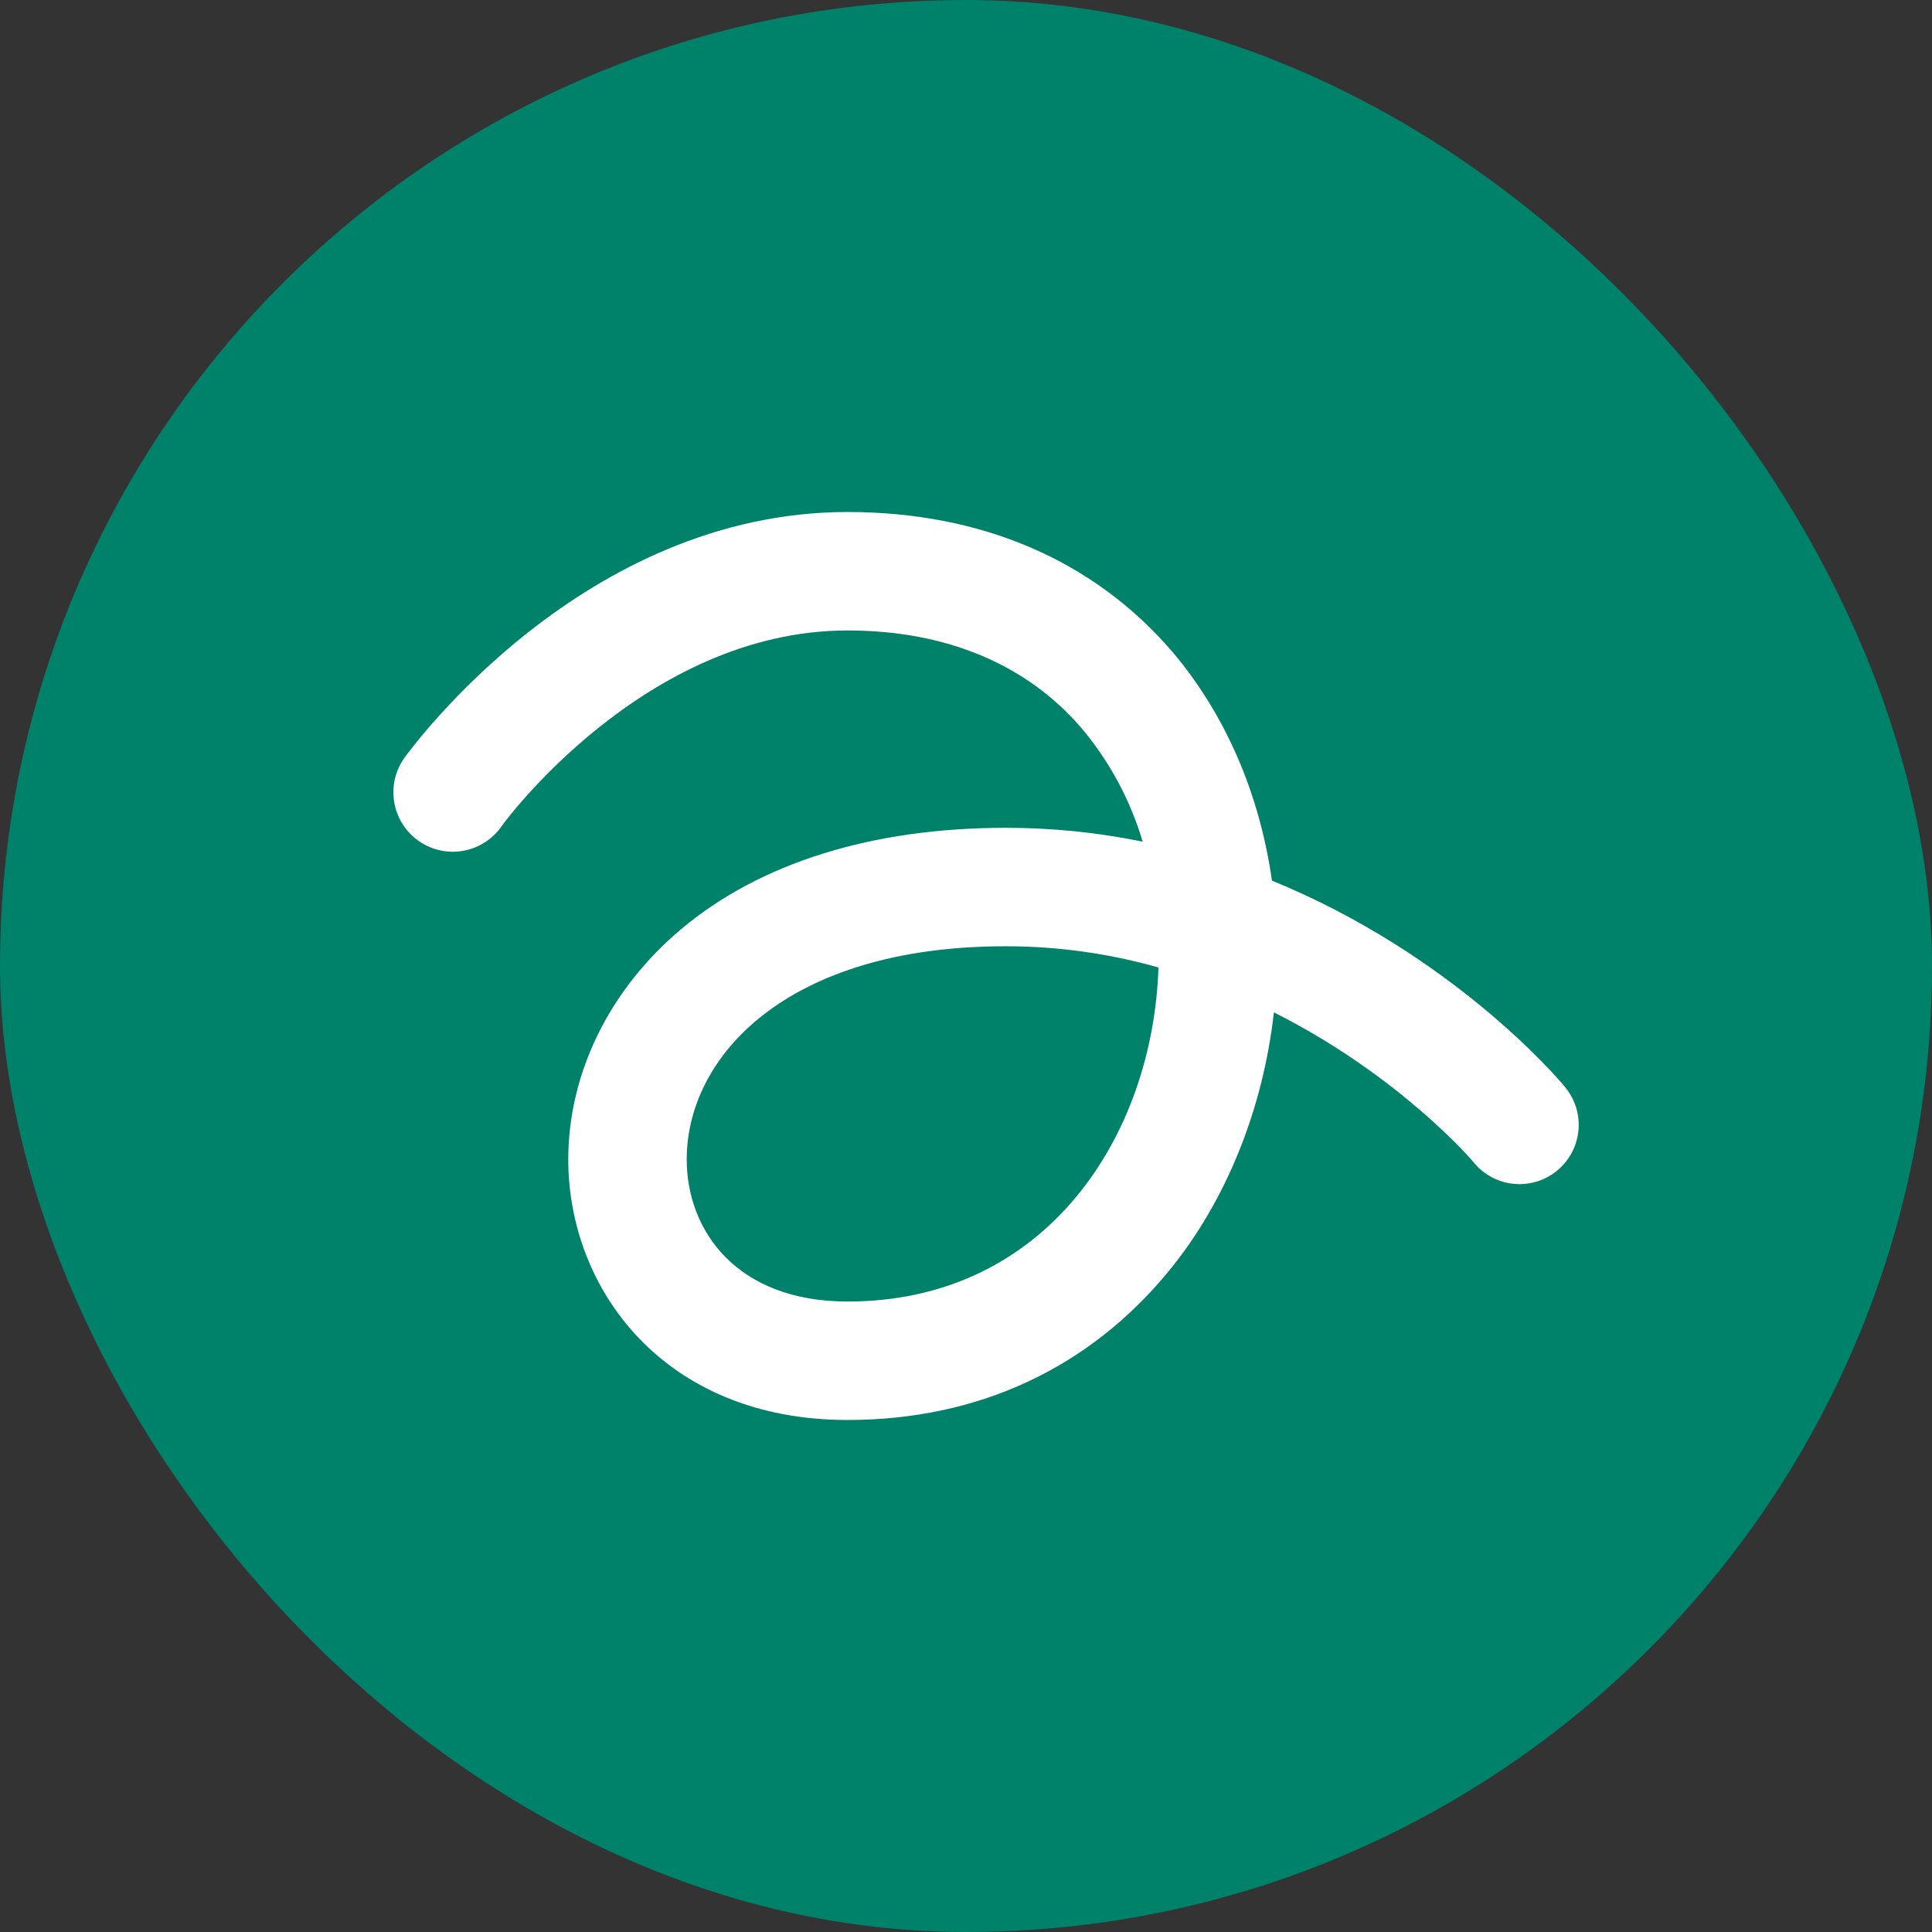
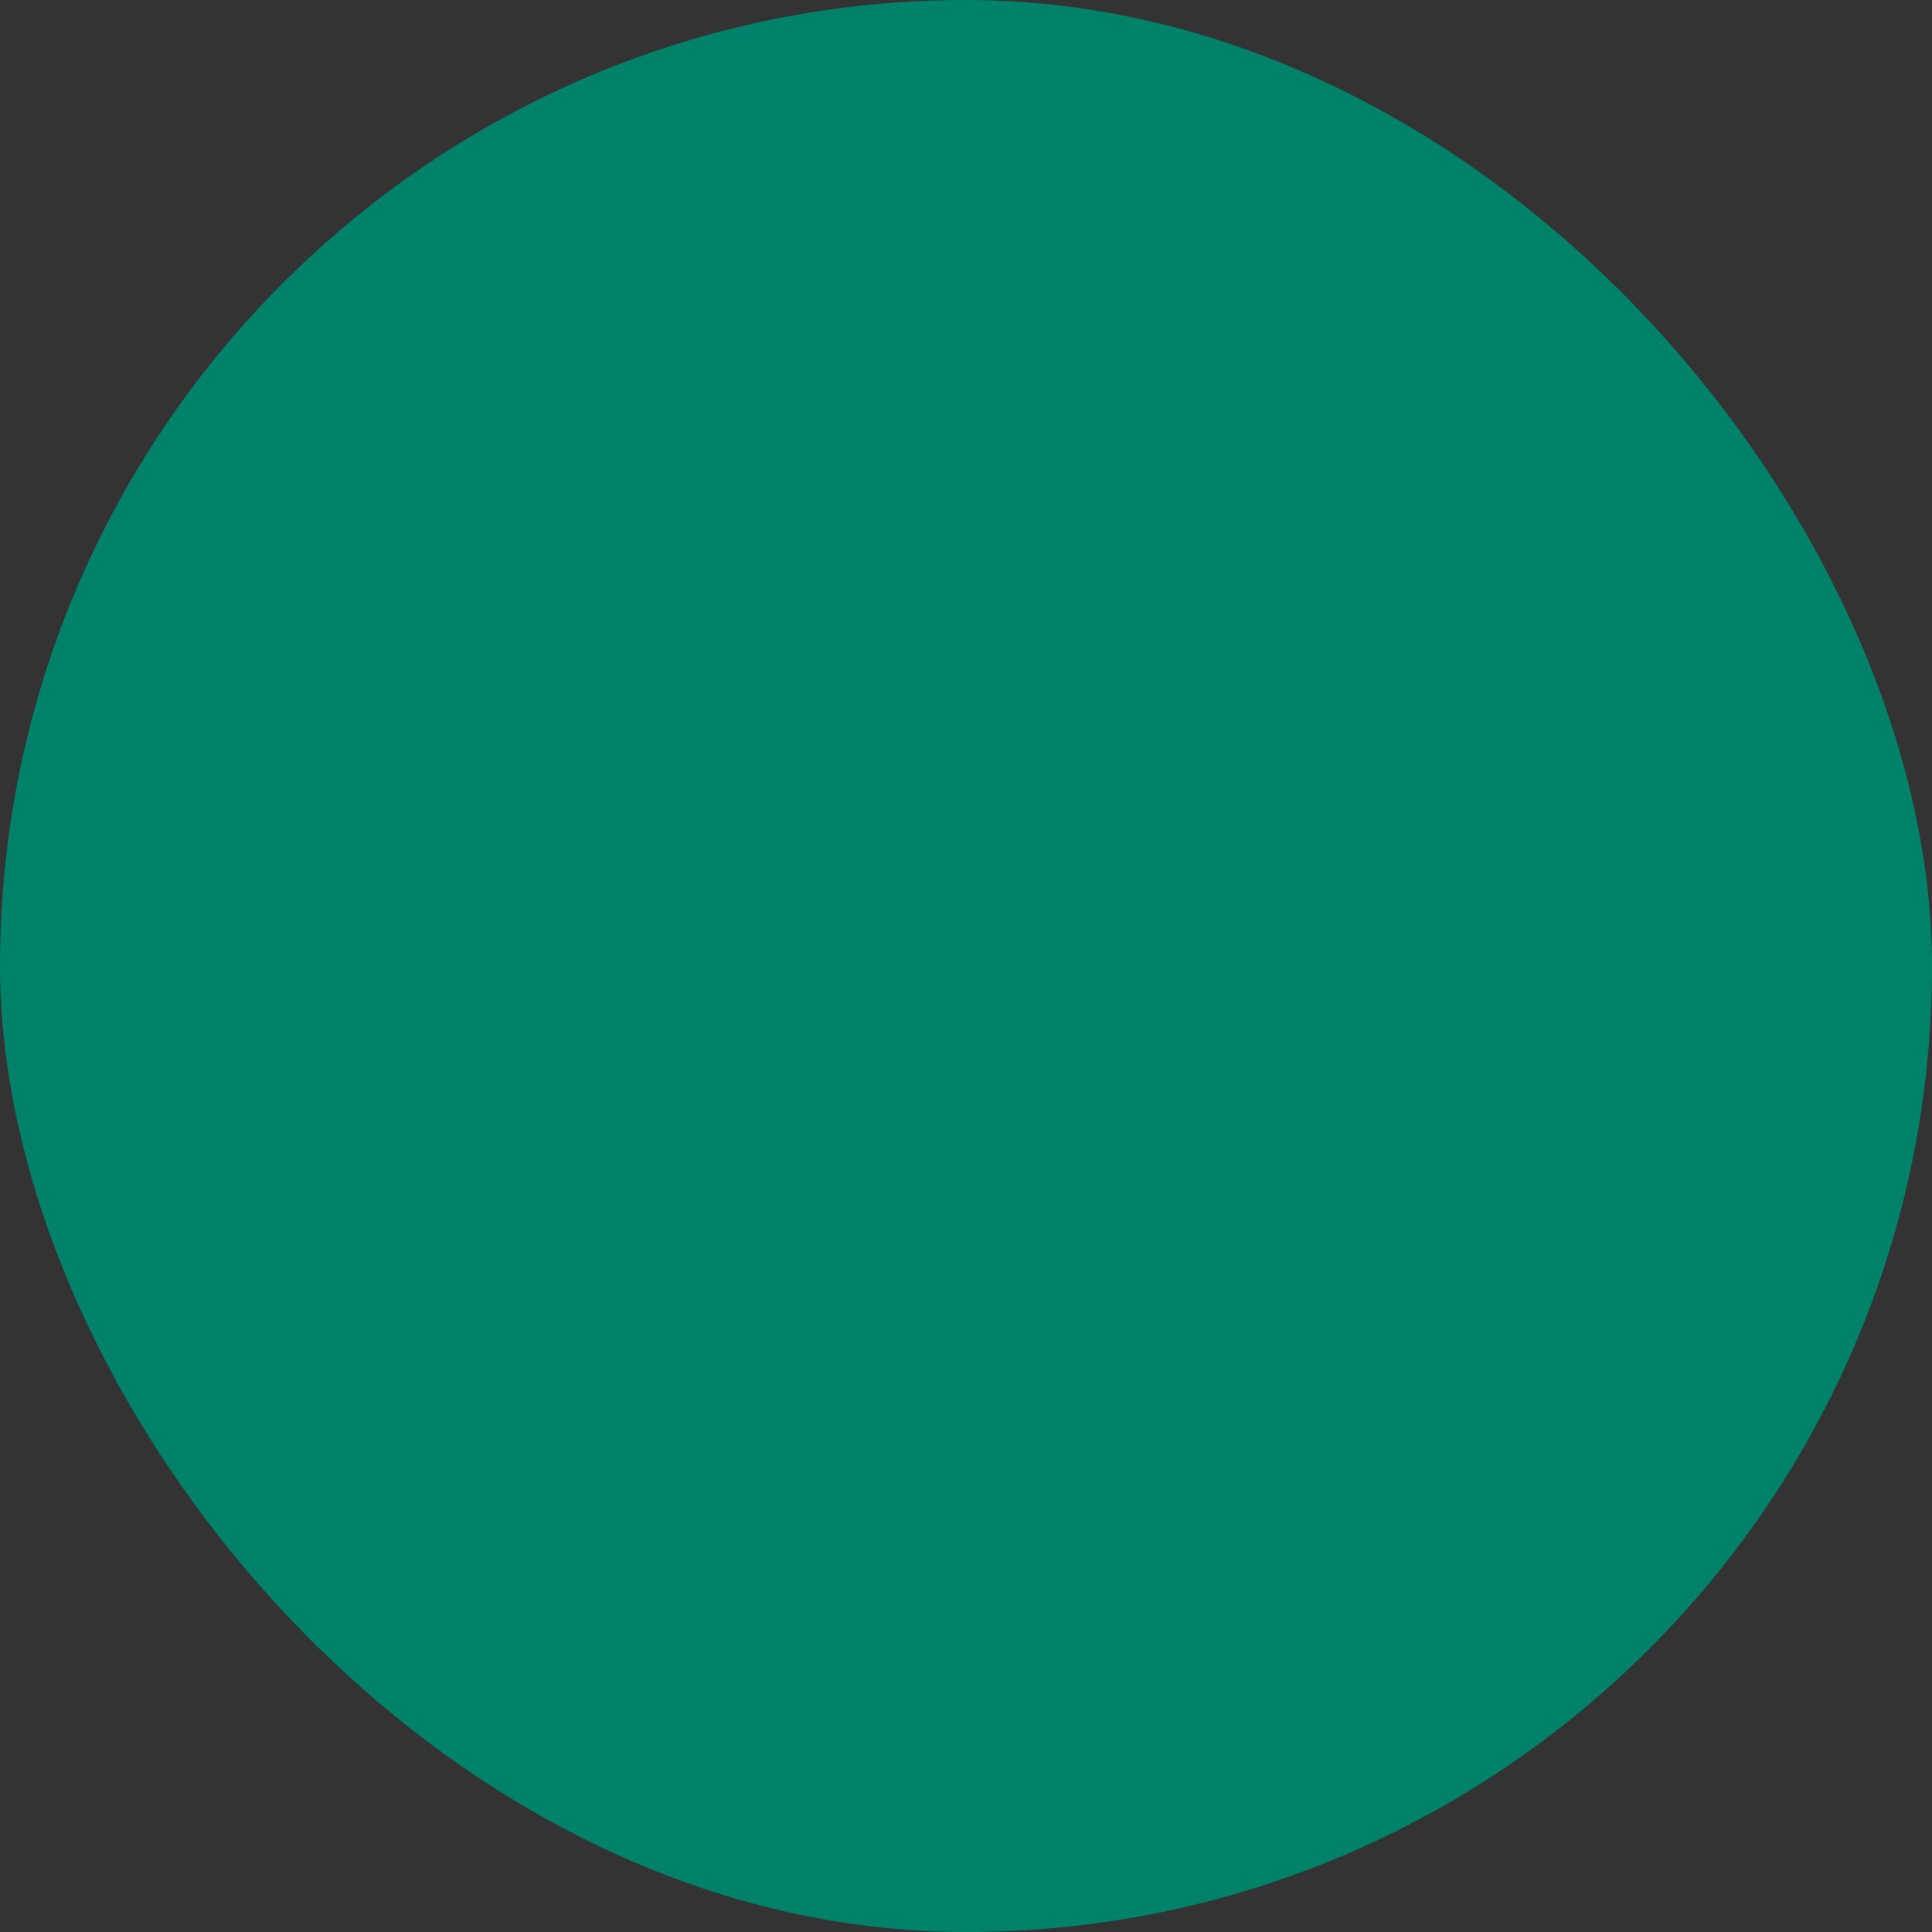
<svg xmlns="http://www.w3.org/2000/svg" width="52" height="52" viewBox="0 0 52 52" fill="none">
  <rect x="0" y="0" width="52" height="52" fill="#333333" stroke="none" />
  <rect width="52" height="52" rx="26" fill="#008169" />
-   <path d="M42.097 29.227C41.937 29.028 39.082 25.681 34.234 23.702C33.902 21.352 32.972 19.213 31.552 17.54C29.44 15.083 26.425 13.781 22.812 13.781C15.694 13.781 11.085 20.13 10.886 20.395C10.639 20.741 10.54 21.169 10.61 21.588C10.679 22.006 10.912 22.38 11.258 22.627C11.603 22.873 12.032 22.973 12.45 22.903C12.869 22.833 13.242 22.6 13.489 22.255C13.515 22.202 17.327 16.969 22.812 16.969C25.469 16.969 27.647 17.885 29.121 19.612C29.868 20.503 30.424 21.538 30.755 22.653C29.54 22.404 28.303 22.279 27.062 22.281C23.477 22.281 20.448 23.224 18.323 25.017C16.398 26.637 15.295 28.895 15.295 31.206C15.295 34.699 17.872 38.219 22.812 38.219C26.332 38.219 29.32 36.824 31.472 34.194C33.012 32.309 33.995 29.838 34.287 27.248C37.648 28.935 39.627 31.233 39.653 31.273C39.786 31.438 39.95 31.576 40.136 31.677C40.323 31.779 40.528 31.842 40.739 31.863C40.95 31.884 41.163 31.863 41.366 31.8C41.569 31.738 41.758 31.635 41.92 31.499C42.083 31.363 42.217 31.195 42.314 31.007C42.411 30.818 42.47 30.612 42.486 30.4C42.503 30.189 42.477 29.976 42.41 29.774C42.343 29.573 42.236 29.387 42.097 29.227ZM22.812 35.031C19.824 35.031 18.483 33.119 18.483 31.206C18.483 28.444 21.166 25.469 27.062 25.469C28.455 25.468 29.84 25.66 31.18 26.04C31.034 30.569 28.165 35.031 22.812 35.031Z" fill="white" />
</svg>